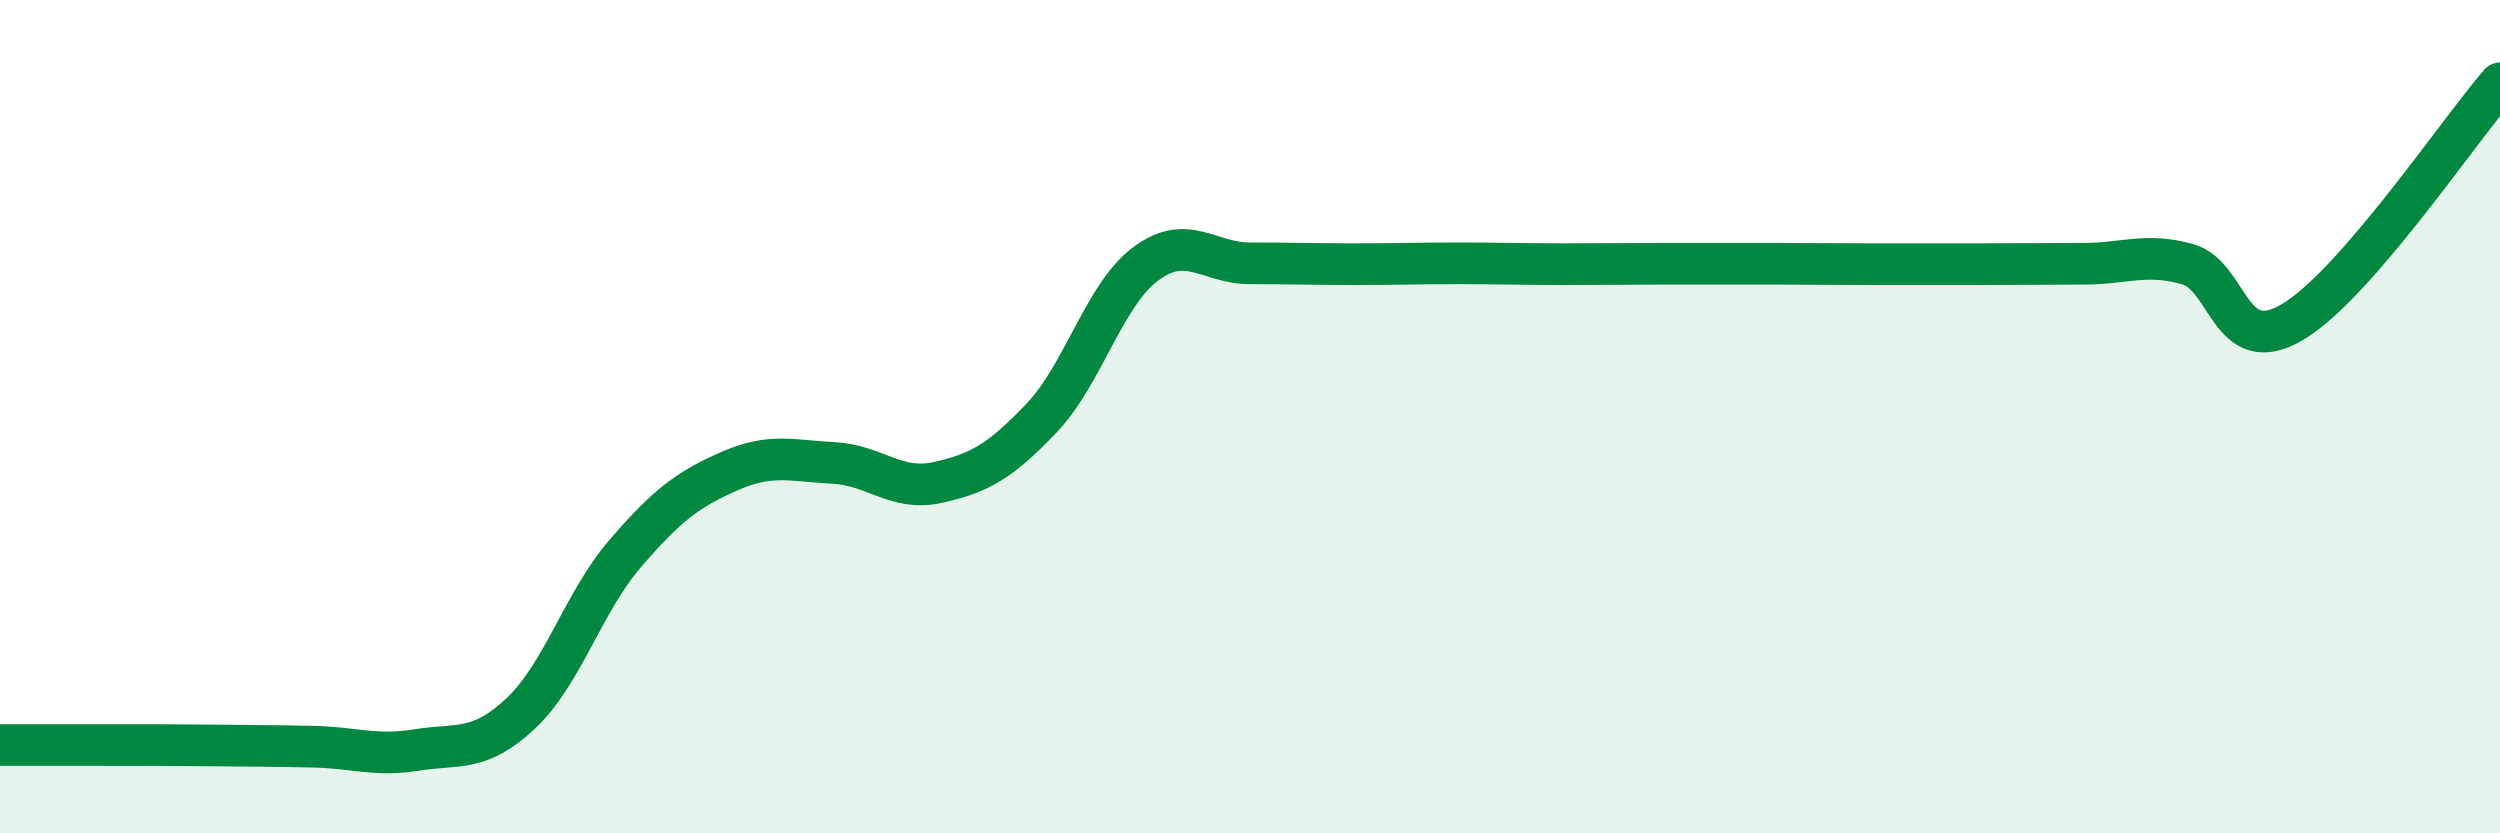
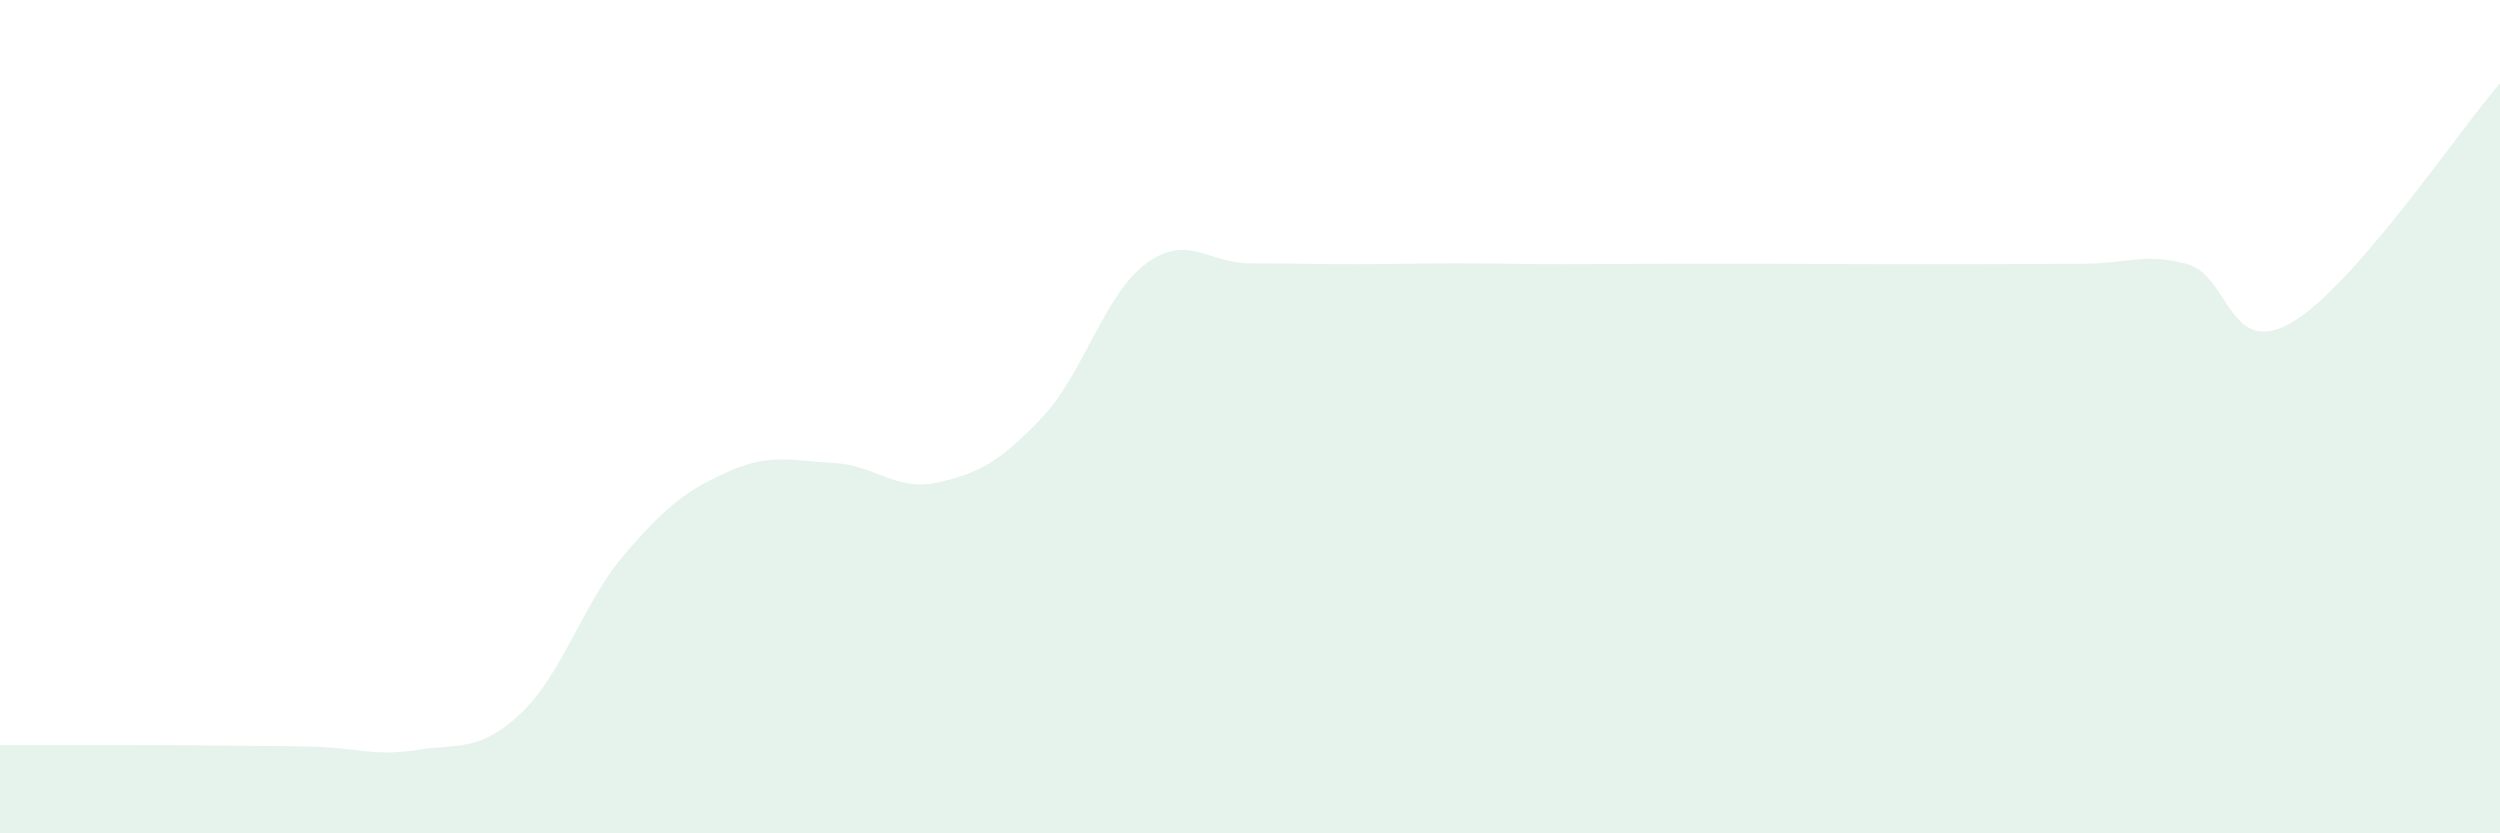
<svg xmlns="http://www.w3.org/2000/svg" width="60" height="20" viewBox="0 0 60 20">
  <path d="M 0,17.88 C 0.5,17.88 1.5,17.88 2.5,17.88 C 3.5,17.88 4,17.88 5,17.89 C 6,17.9 6.5,17.9 7.5,17.92 C 8.5,17.94 9,18.16 10,18 C 11,17.84 11.5,18.06 12.5,17.12 C 13.5,16.18 14,14.45 15,13.29 C 16,12.13 16.5,11.75 17.5,11.31 C 18.5,10.87 19,11.06 20,11.11 C 21,11.16 21.5,11.8 22.5,11.58 C 23.5,11.36 24,11.08 25,10.03 C 26,8.98 26.5,7.07 27.5,6.33 C 28.5,5.59 29,6.32 30,6.32 C 31,6.32 31.5,6.34 32.5,6.34 C 33.5,6.34 34,6.32 35,6.32 C 36,6.32 36.5,6.34 37.5,6.34 C 38.5,6.34 39,6.33 40,6.33 C 41,6.33 41.5,6.33 42.5,6.33 C 43.5,6.33 44,6.34 45,6.34 C 46,6.34 46.5,6.34 47.5,6.34 C 48.5,6.34 49,6.33 50,6.33 C 51,6.33 51.5,6.06 52.5,6.34 C 53.5,6.62 53.5,8.61 55,7.74 C 56.5,6.87 59,3.15 60,2L60 20L0 20Z" fill="#008740" opacity="0.1" stroke-linecap="round" stroke-linejoin="round" />
-   <path d="M 0,17.88 C 0.5,17.88 1.5,17.88 2.5,17.88 C 3.5,17.88 4,17.88 5,17.89 C 6,17.9 6.5,17.9 7.5,17.92 C 8.5,17.94 9,18.16 10,18 C 11,17.84 11.5,18.06 12.5,17.12 C 13.5,16.18 14,14.45 15,13.29 C 16,12.13 16.5,11.75 17.5,11.31 C 18.5,10.87 19,11.06 20,11.11 C 21,11.16 21.5,11.8 22.5,11.58 C 23.5,11.36 24,11.08 25,10.03 C 26,8.98 26.5,7.07 27.5,6.33 C 28.5,5.59 29,6.32 30,6.32 C 31,6.32 31.5,6.34 32.5,6.34 C 33.5,6.34 34,6.32 35,6.32 C 36,6.32 36.5,6.34 37.5,6.34 C 38.5,6.34 39,6.33 40,6.33 C 41,6.33 41.5,6.33 42.5,6.33 C 43.5,6.33 44,6.34 45,6.34 C 46,6.34 46.5,6.34 47.5,6.34 C 48.5,6.34 49,6.33 50,6.33 C 51,6.33 51.5,6.06 52.5,6.34 C 53.5,6.62 53.5,8.61 55,7.74 C 56.5,6.87 59,3.15 60,2" stroke="#008740" stroke-width="1" fill="none" stroke-linecap="round" stroke-linejoin="round" />
</svg>